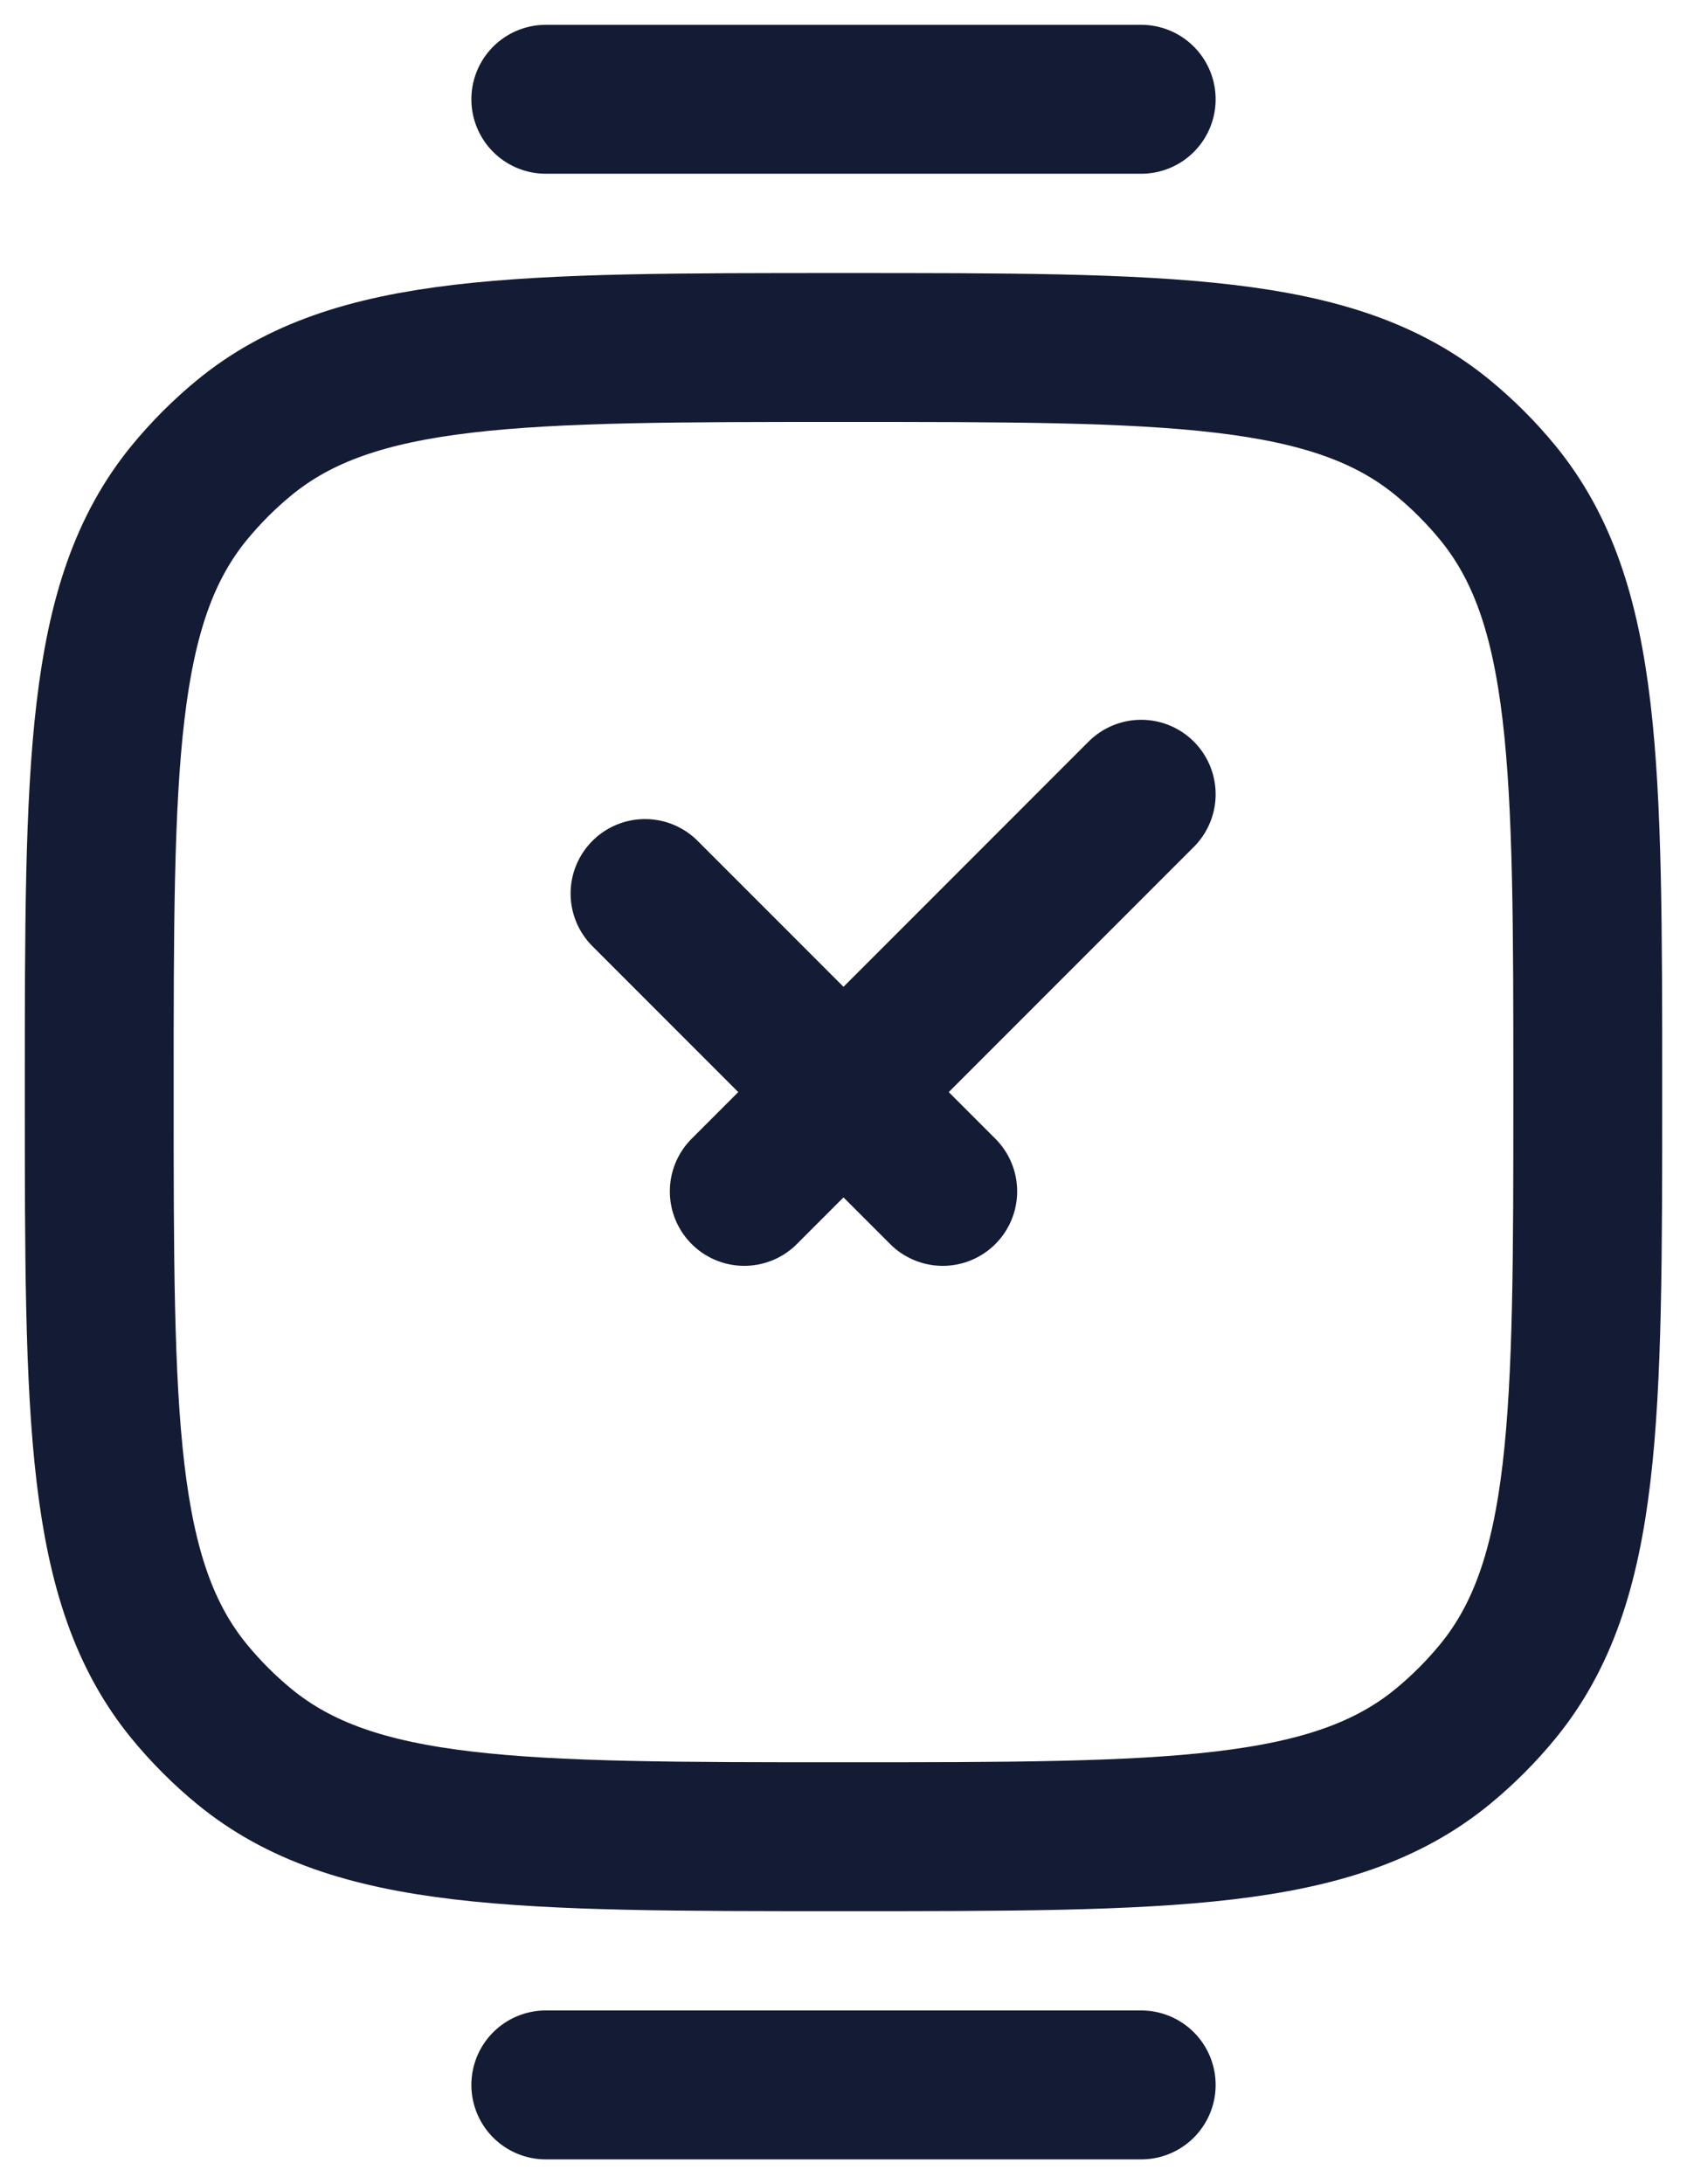
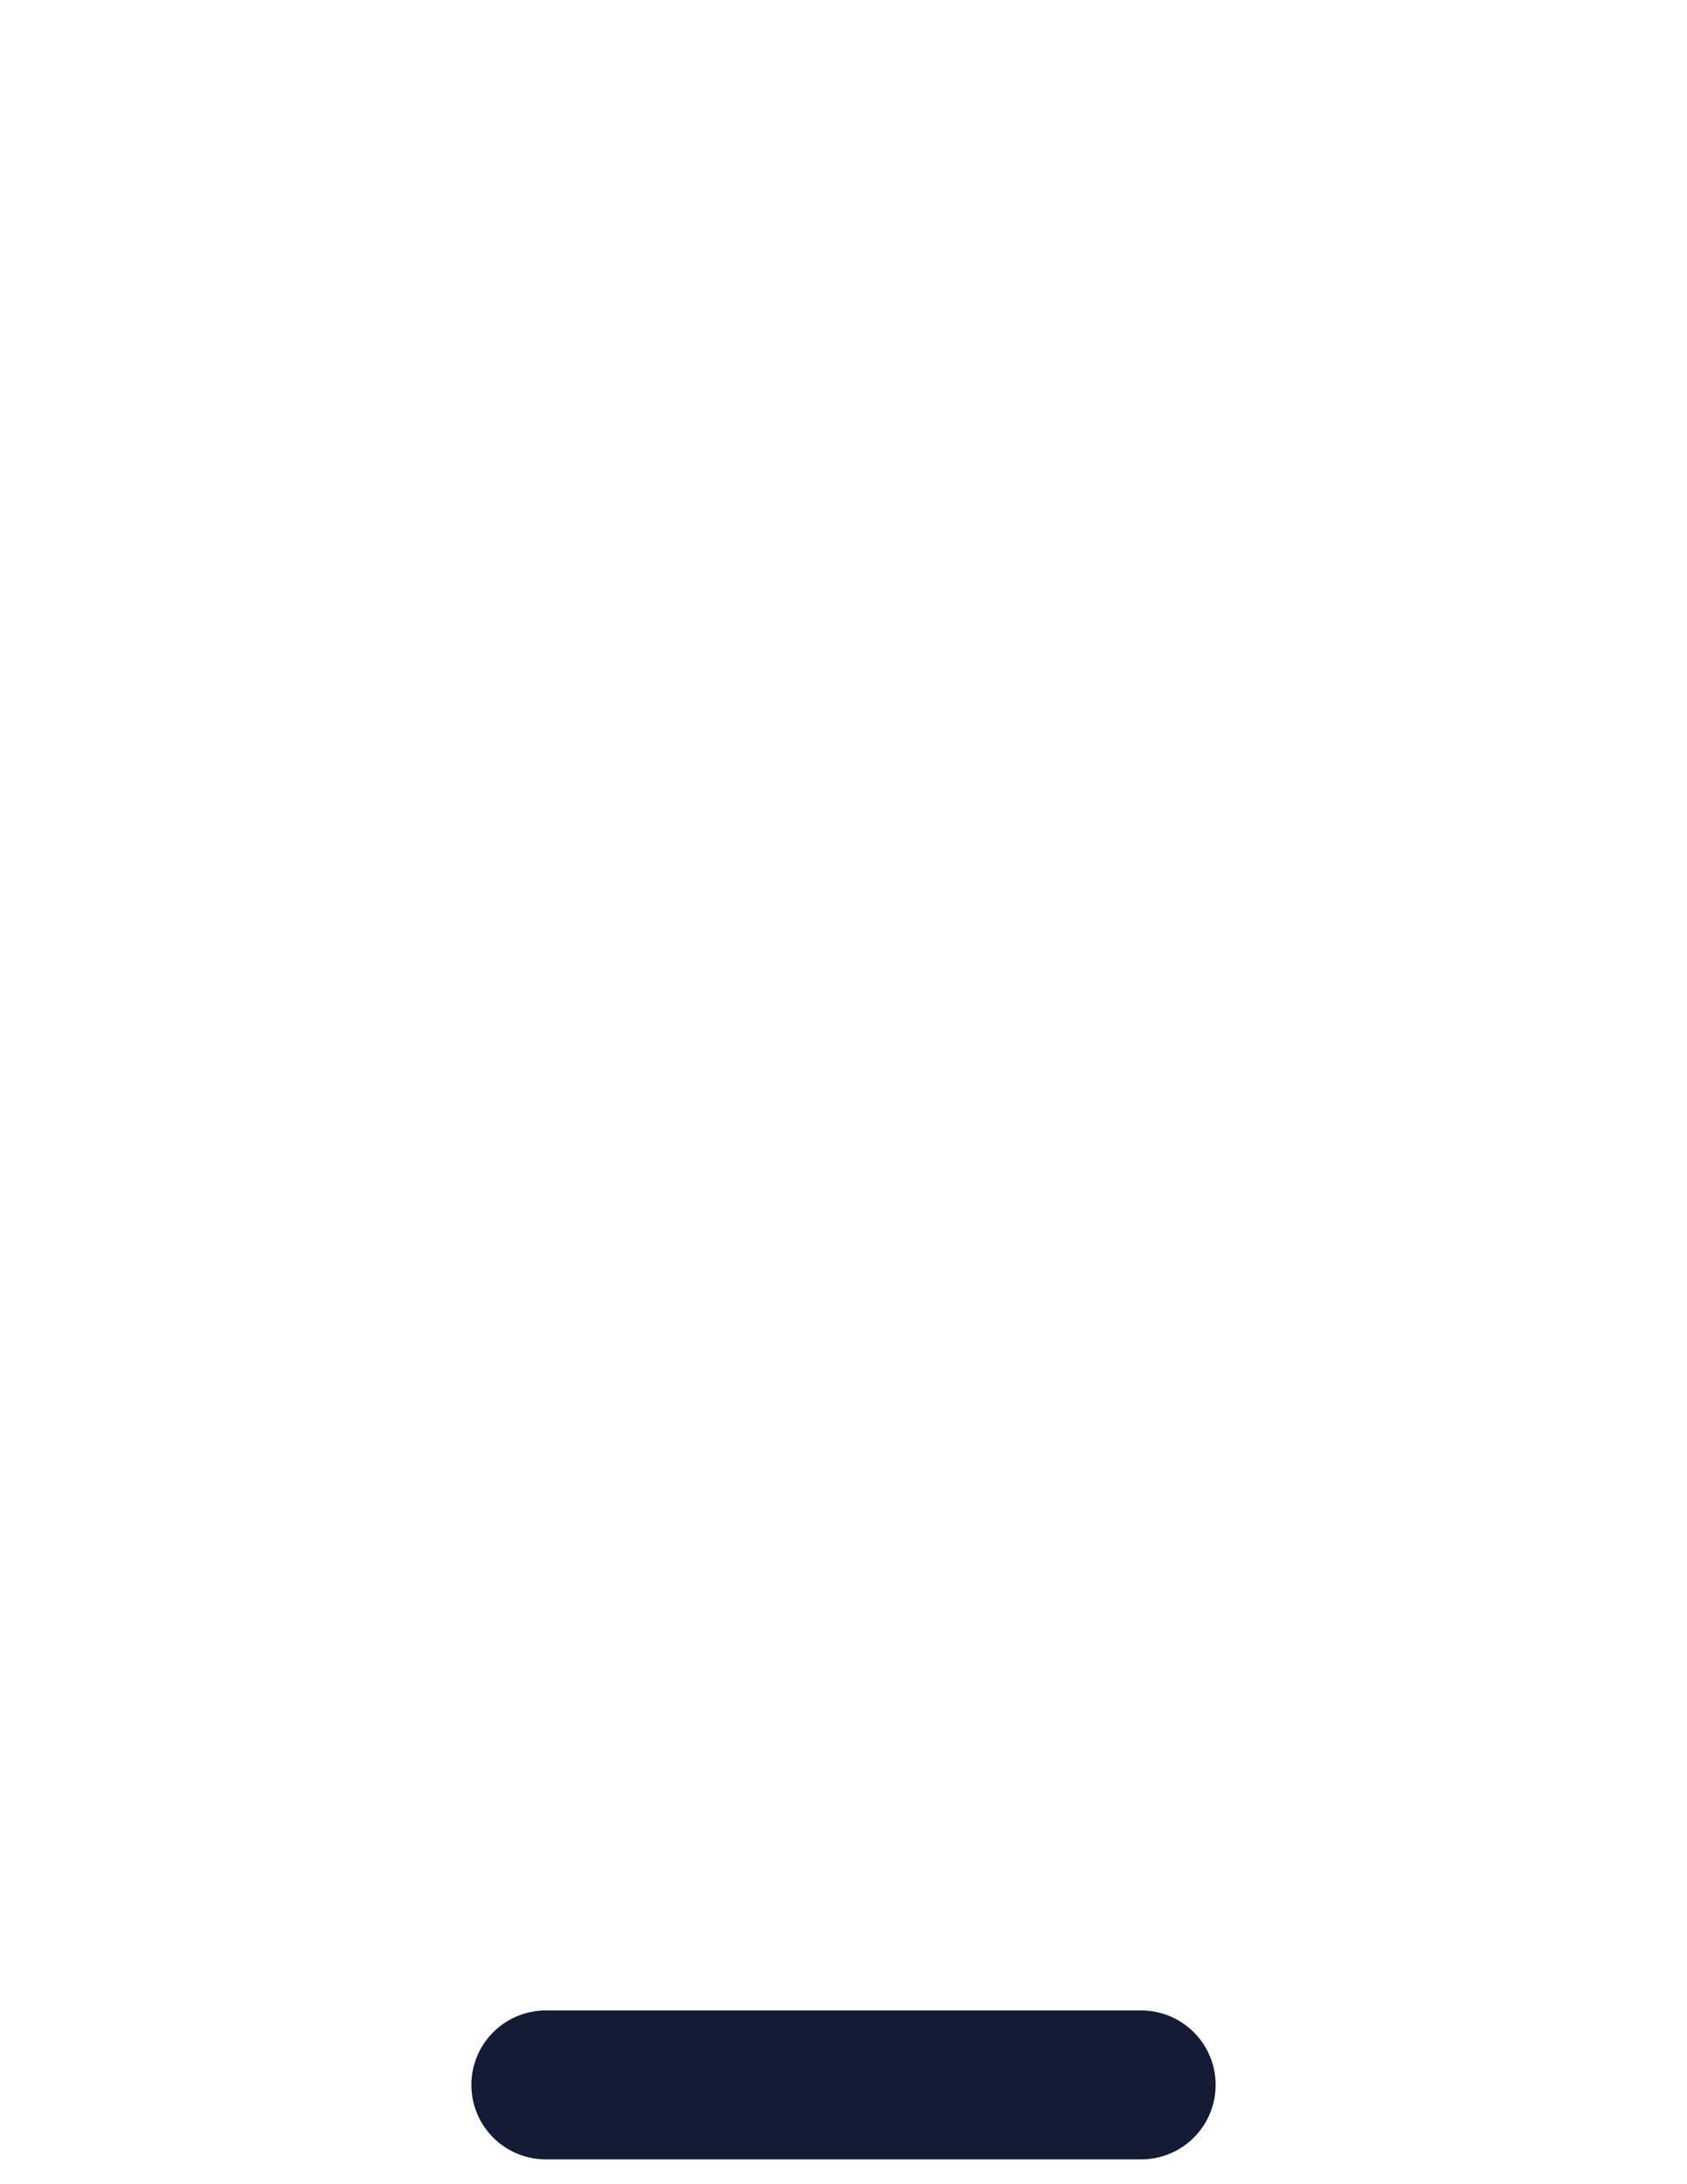
<svg xmlns="http://www.w3.org/2000/svg" fill="none" height="100%" overflow="visible" preserveAspectRatio="none" style="display: block;" viewBox="0 0 17 22" width="100%">
  <g id="elements">
-     <path d="M1 11C1 7.713 1 6.069 1.908 4.962C2.074 4.76 2.26 4.574 2.462 4.408C3.569 3.5 5.213 3.5 8.5 3.5C11.787 3.5 13.431 3.5 14.538 4.408C14.74 4.574 14.926 4.76 15.092 4.962C16 6.069 16 7.713 16 11C16 14.287 16 15.931 15.092 17.038C14.926 17.24 14.74 17.426 14.538 17.592C13.431 18.5 11.787 18.5 8.5 18.5C5.213 18.5 3.569 18.5 2.462 17.592C2.26 17.426 2.074 17.24 1.908 17.038C1 15.931 1 14.287 1 11Z" id="Vector" stroke="#141B34" stroke-width="1.5" />
    <path d="M5.5 21H11.5" id="Vector_2" stroke="#141B34" stroke-linecap="round" stroke-width="1.5" />
-     <path d="M5.5 1H11.5" id="Vector_3" stroke="#141B34" stroke-linecap="round" stroke-width="1.5" />
-     <path d="M6.5 9L9.5 12M11.5 8L7.5 12" id="Vector_4" stroke="#141B34" stroke-linecap="round" stroke-linejoin="round" stroke-width="1.5" />
  </g>
</svg>